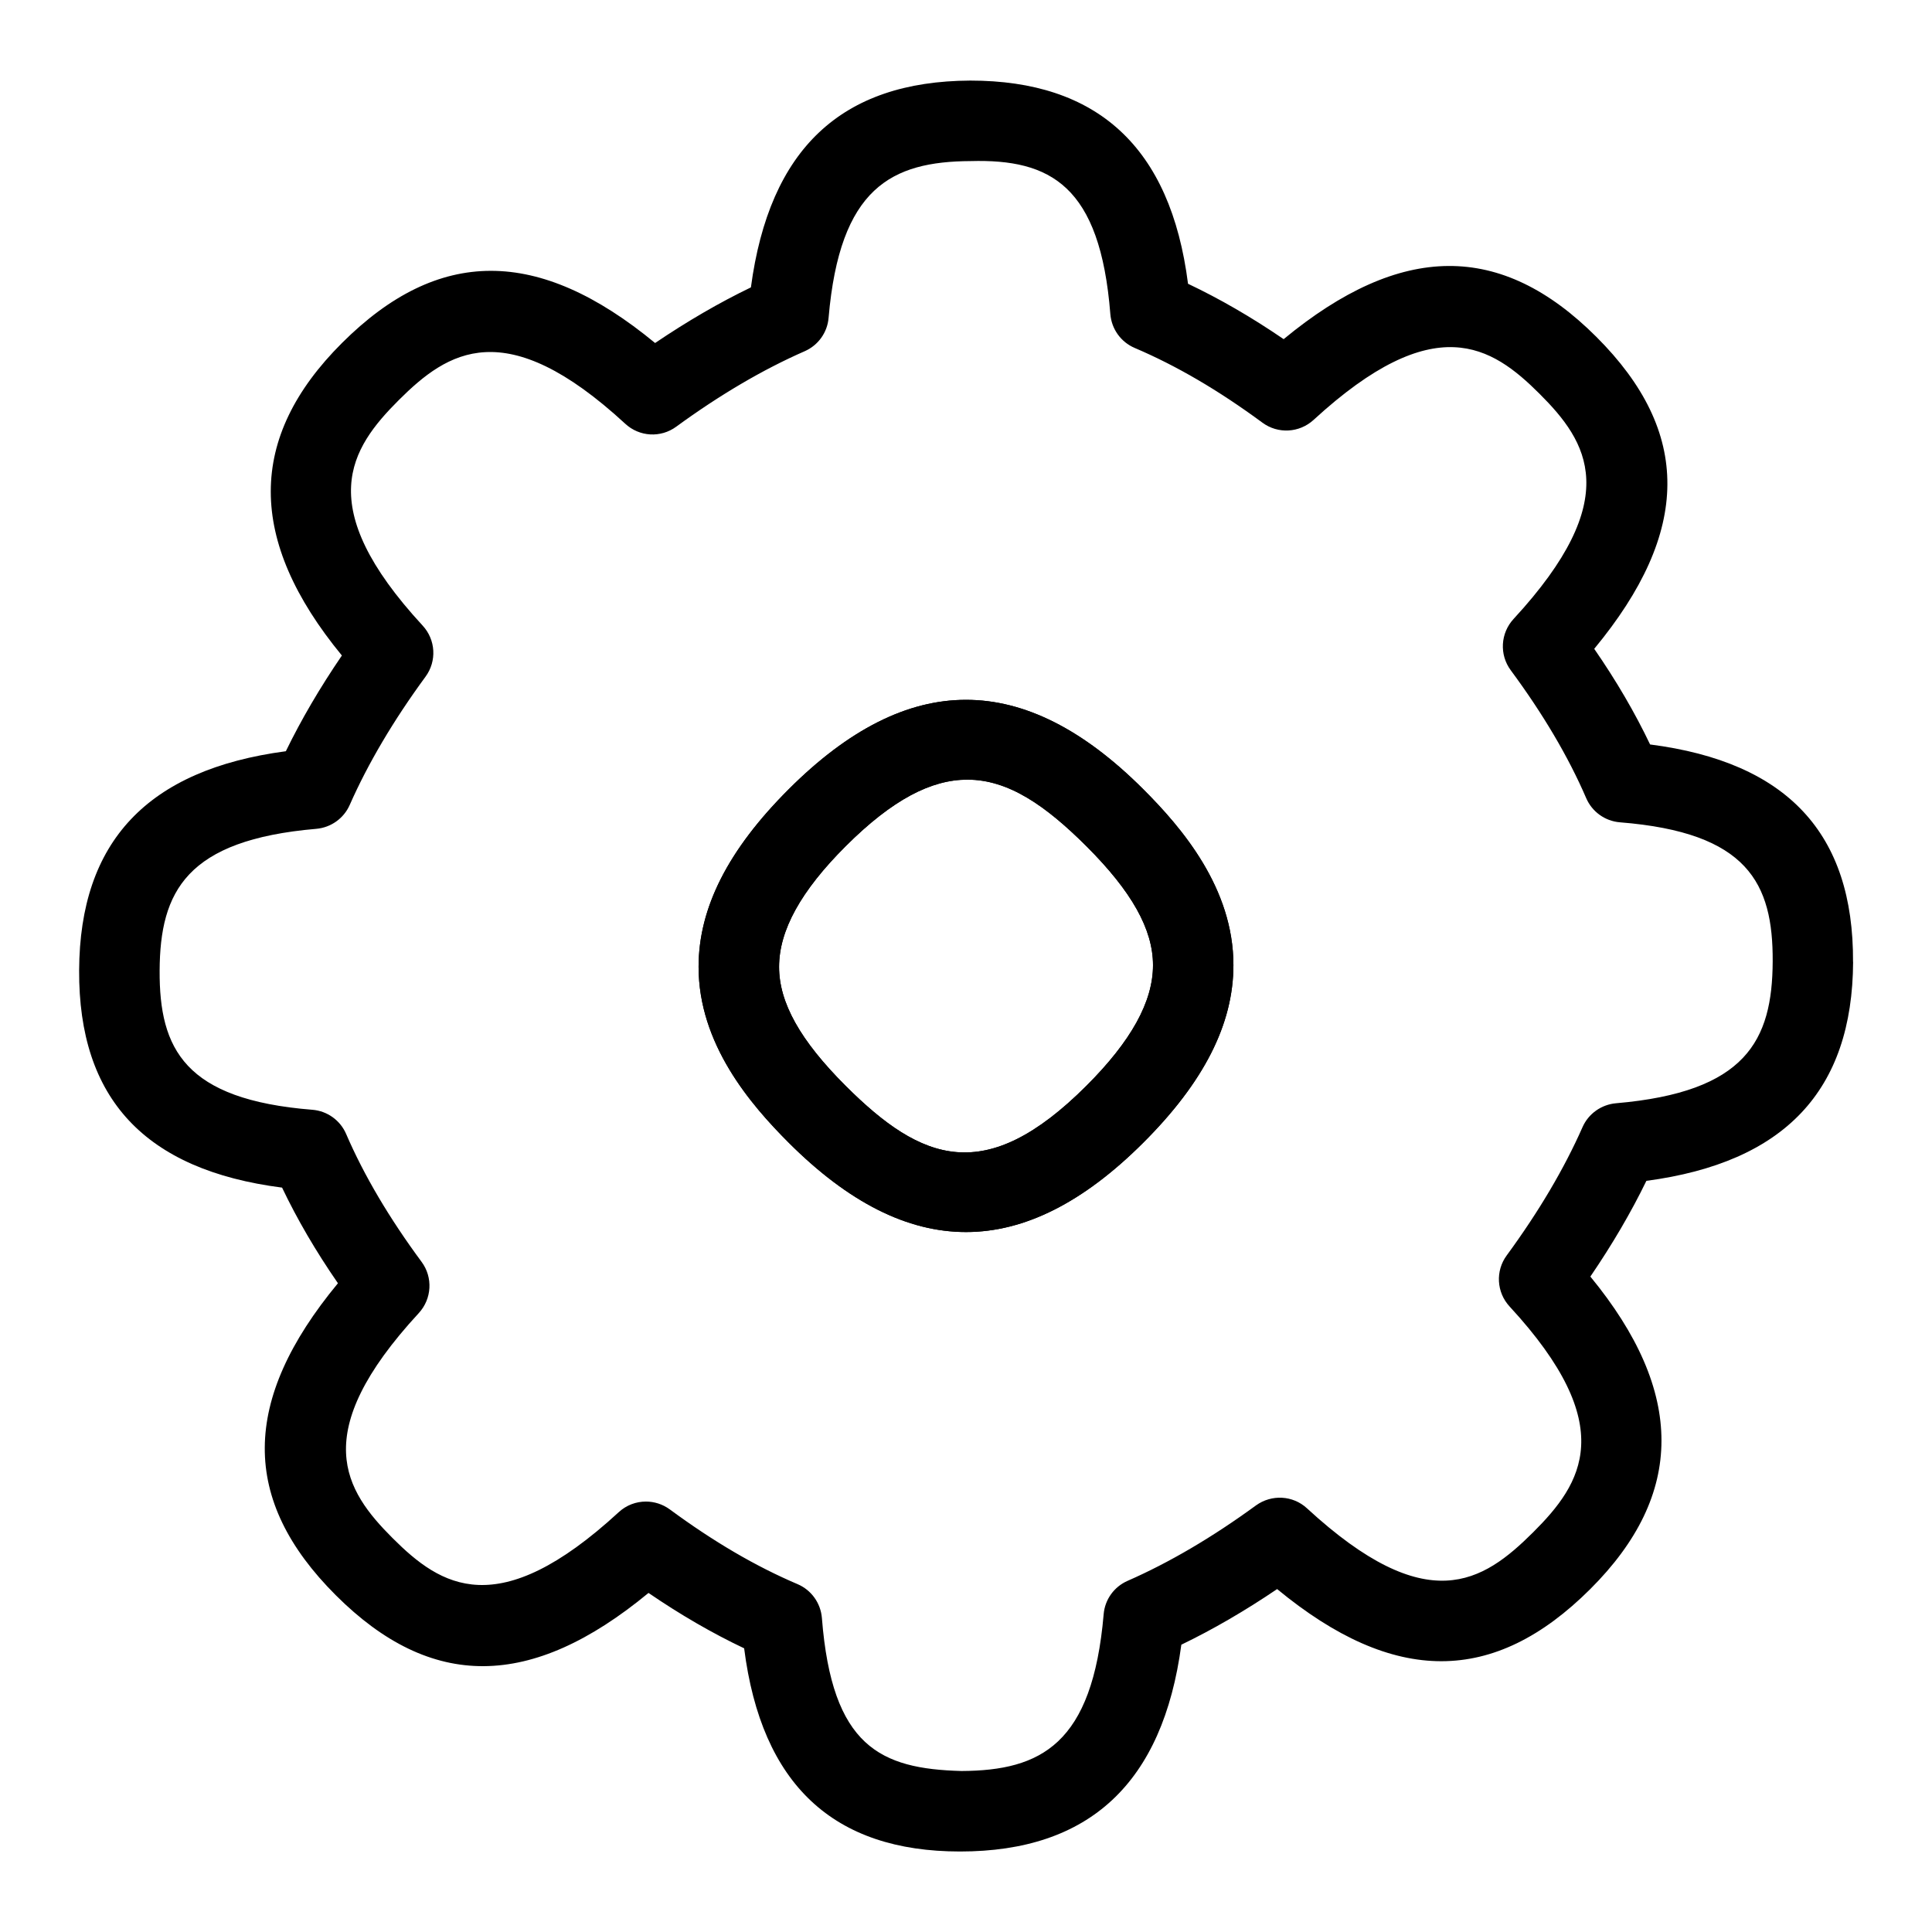
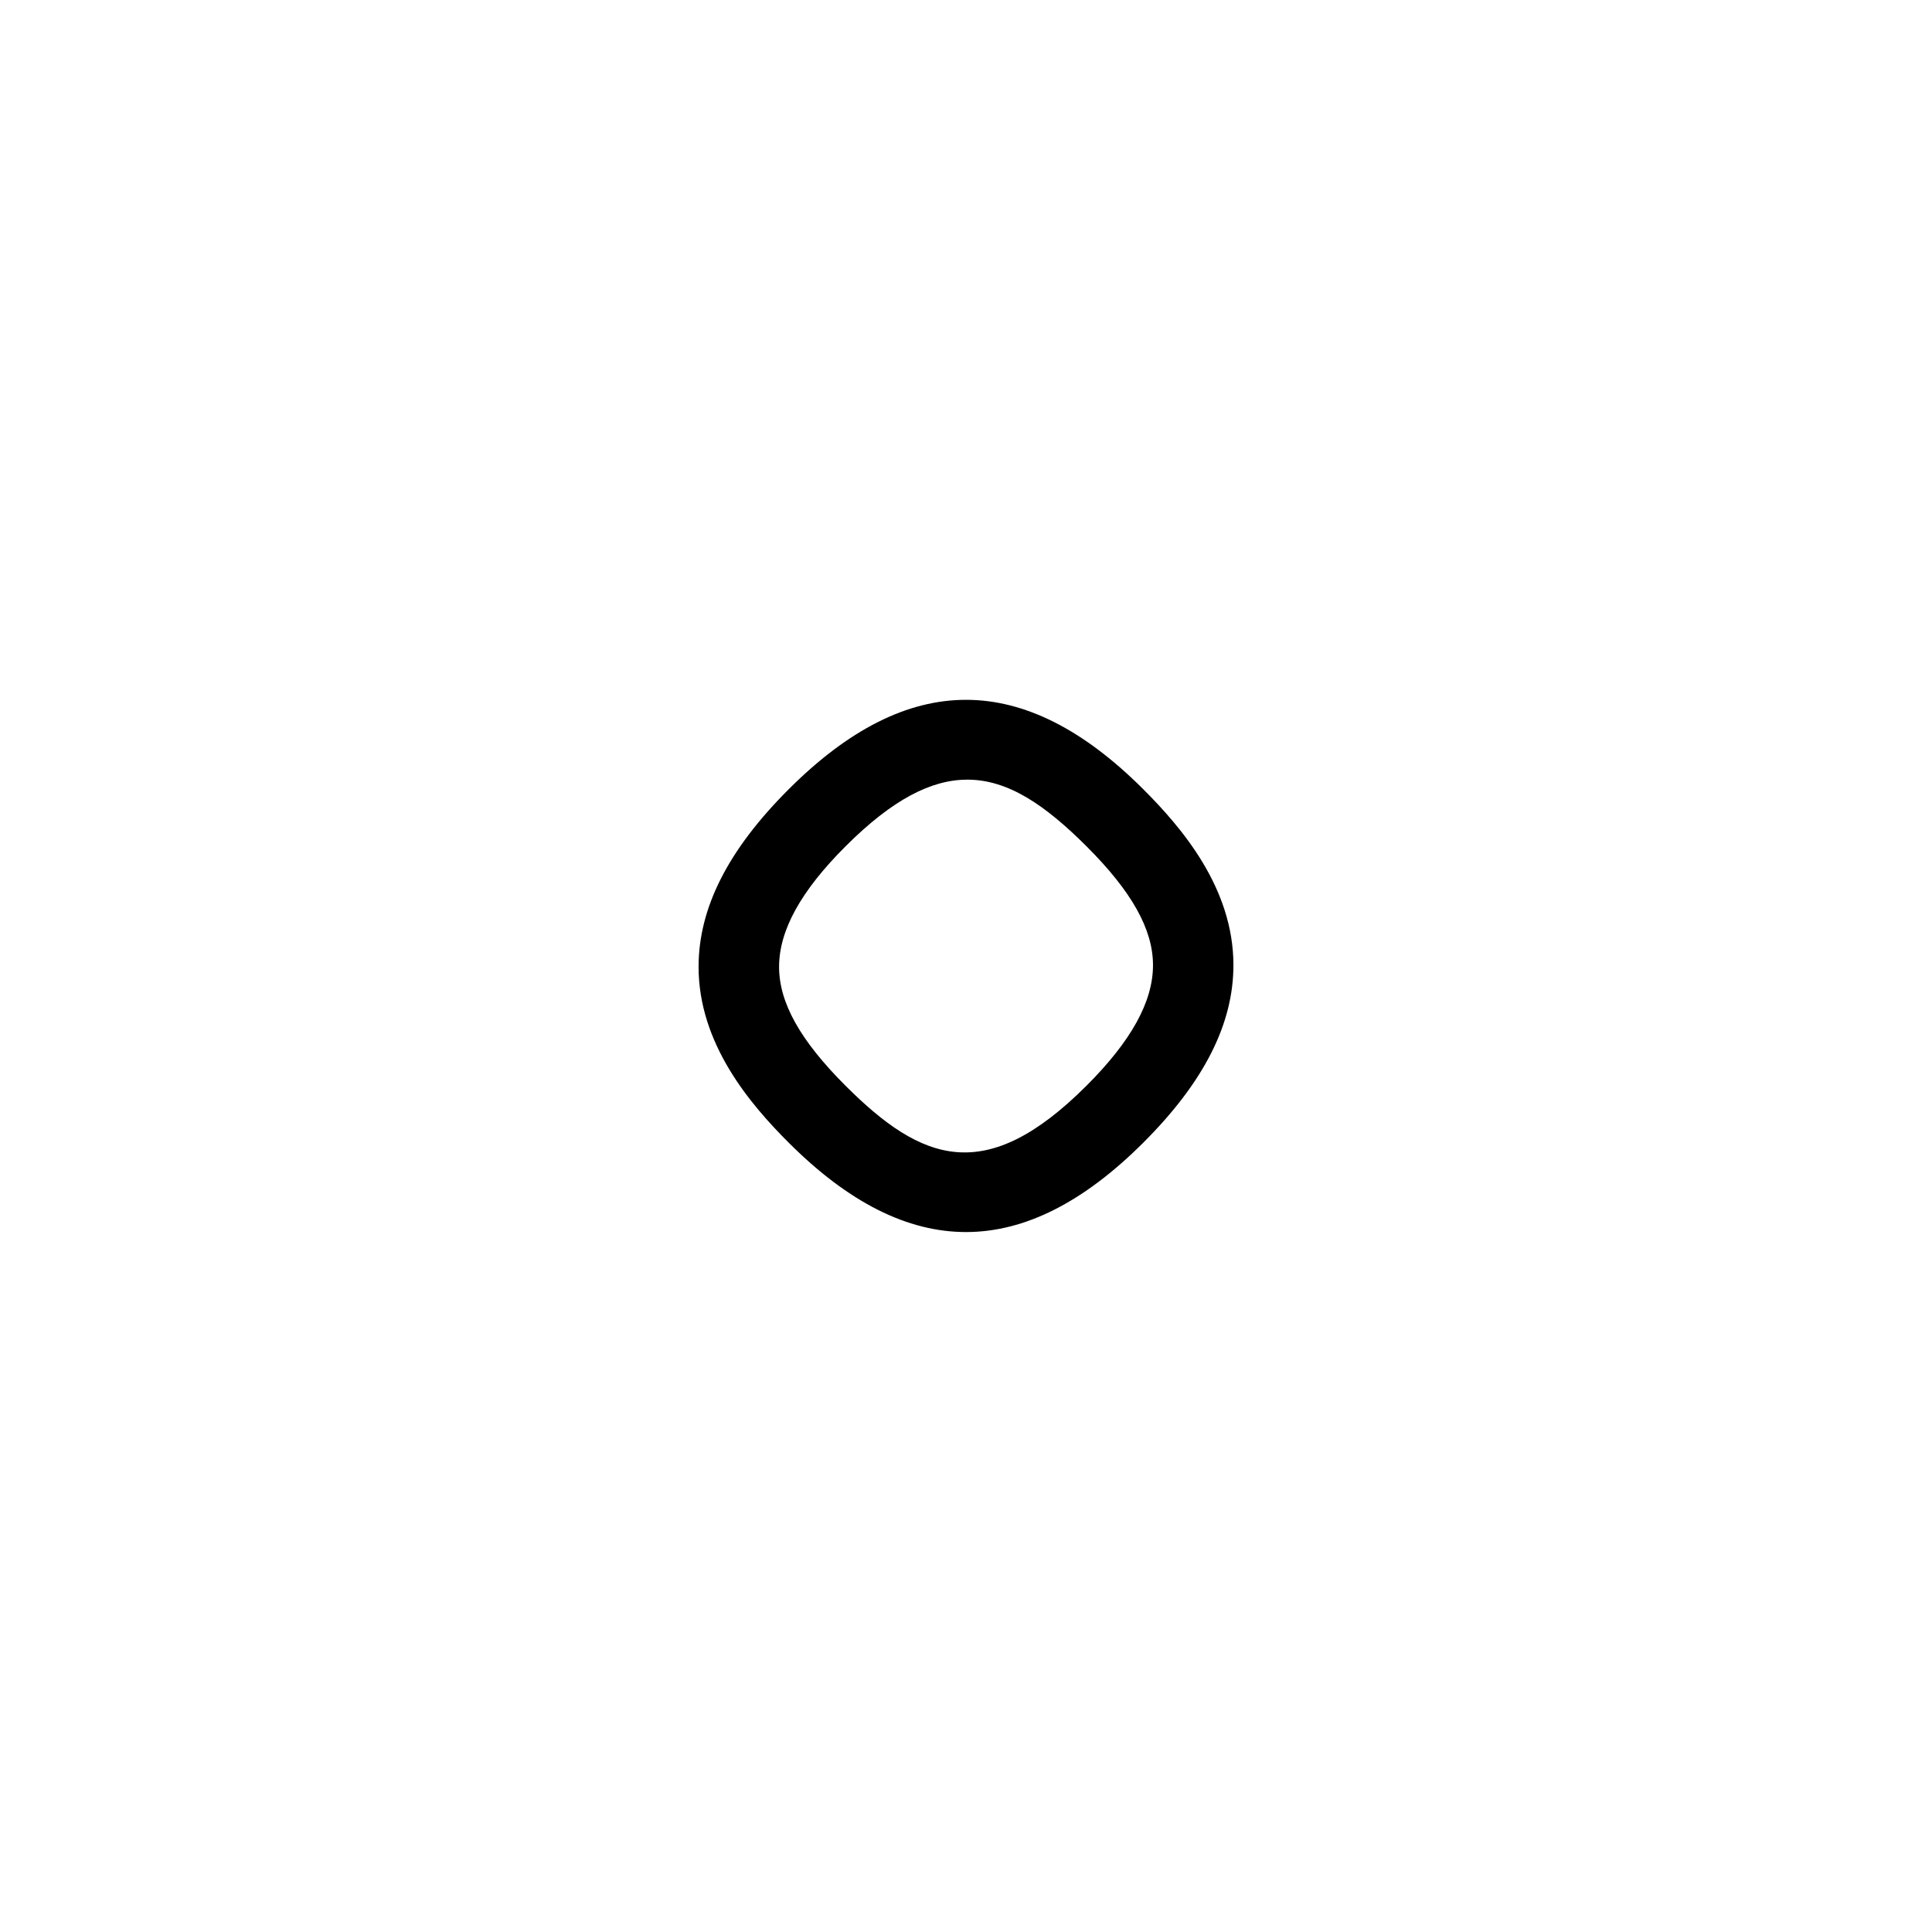
<svg xmlns="http://www.w3.org/2000/svg" width="120" height="120" viewBox="0 0 120 120" fill="none">
  <path d="M49 49.01C45.225 52.775 43.39 56.39 43.39 60.05C43.39 64.835 46.59 68.58 49 70.985C52.7 74.68 56.35 76.525 60 76.525C63.65 76.525 67.3 74.675 71 70.985C74.775 67.22 76.61 63.605 76.61 59.945C76.61 55.16 73.41 51.415 71 49.01C63.6 41.62 56.4 41.62 49 49.01ZM67.47 67.45C61.215 73.69 57.26 72.17 52.53 67.45C49.705 64.63 48.39 62.28 48.39 60.055C48.39 57.785 49.745 55.335 52.53 52.555C55.445 49.645 57.855 48.425 60.085 48.425C62.64 48.425 64.945 50.035 67.475 52.555C70.3 55.375 71.615 57.725 71.615 59.95C71.615 62.22 70.255 64.67 67.47 67.45Z" fill="black" />
-   <path d="M49 49.01C45.225 52.775 43.39 56.39 43.39 60.05C43.39 64.835 46.59 68.58 49 70.985C52.7 74.68 56.35 76.525 60 76.525C63.65 76.525 67.3 74.675 71 70.985C74.775 67.22 76.61 63.605 76.61 59.945C76.61 55.16 73.41 51.415 71 49.01C63.6 41.62 56.4 41.62 49 49.01ZM67.47 67.45C61.215 73.69 57.26 72.17 52.53 67.45C49.705 64.63 48.39 62.28 48.39 60.055C48.39 57.785 49.745 55.335 52.53 52.555C55.445 49.645 57.855 48.425 60.085 48.425C62.64 48.425 64.945 50.035 67.475 52.555C70.3 55.375 71.615 57.725 71.615 59.95C71.615 62.22 70.255 64.67 67.47 67.45Z" fill="black" />
-   <path d="M115.095 59.74C115.135 51.765 111.01 47.335 102.49 46.24C101.55 44.27 100.405 42.305 99.02 40.3C105.045 33.02 105.07 26.83 99.15 20.92C93.235 15.015 87.025 15.045 79.73 21.065C77.725 19.695 75.76 18.56 73.79 17.625C72.705 9.095 68.12 5.005 60.265 5.005C52.255 5.045 47.79 9.25 46.64 17.85C44.68 18.795 42.685 19.955 40.69 21.305C33.435 15.32 27.22 15.335 21.24 21.305C15.35 27.18 15.34 33.545 21.235 40.715C19.87 42.715 18.705 44.705 17.755 46.66C9.16 47.805 4.955 52.27 4.915 60.265C4.875 68.24 9 72.67 17.52 73.765C18.46 75.735 19.605 77.7 20.99 79.705C14.965 86.985 14.94 93.175 20.86 99.085C26.78 104.995 32.985 104.965 40.28 98.94C42.285 100.31 44.25 101.445 46.22 102.38C47.3 110.865 51.785 115 59.63 115C67.655 115 72.225 110.755 73.375 102.155C75.335 101.21 77.33 100.05 79.325 98.7C86.58 104.685 92.795 104.665 98.775 98.7C104.665 92.825 104.675 86.46 98.78 79.29C100.145 77.29 101.31 75.3 102.26 73.345C110.855 72.2 115.06 67.735 115.1 59.74H115.095ZM98.295 70.005C97.16 72.58 95.575 75.26 93.585 77.975C92.875 78.94 92.95 80.27 93.765 81.15C100.63 88.585 98.255 92.15 95.24 95.16C92.09 98.3 88.635 100.55 81.18 93.685C80.305 92.875 78.98 92.805 78.01 93.505C75.305 95.48 72.625 97.055 70.035 98.19C69.2 98.555 68.625 99.35 68.55 100.265C67.855 108.34 64.655 109.975 59.72 110C54.68 109.865 51.675 108.48 51.05 100.5C50.975 99.57 50.395 98.76 49.54 98.395C46.935 97.285 44.335 95.765 41.6 93.75C41.155 93.425 40.635 93.265 40.12 93.265C39.51 93.265 38.905 93.485 38.43 93.925C30.915 100.84 27.375 98.52 24.395 95.545C21.42 92.575 19.095 89.05 26.01 81.56C26.825 80.675 26.9 79.34 26.185 78.375C24.185 75.67 22.605 73 21.5 70.435C21.135 69.585 20.33 69.005 19.405 68.93C11.47 68.3 9.89 65.155 9.915 60.285C9.94 55.365 11.58 52.175 19.645 51.48C20.555 51.4 21.35 50.835 21.72 50C22.855 47.425 24.44 44.745 26.43 42.03C27.14 41.065 27.065 39.735 26.25 38.855C19.385 31.42 21.76 27.855 24.775 24.845C27.805 21.825 31.38 19.445 38.835 26.32C39.715 27.135 41.04 27.21 42.005 26.5C44.71 24.525 47.39 22.95 49.98 21.815C50.815 21.45 51.39 20.655 51.465 19.74C52.16 11.665 55.36 10.03 60.295 10.005C65.245 9.87 68.335 11.525 68.965 19.505C69.04 20.435 69.62 21.245 70.475 21.61C73.08 22.72 75.68 24.24 78.415 26.255C79.38 26.965 80.705 26.89 81.59 26.08C89.11 19.17 92.65 21.49 95.625 24.46C98.6 27.43 100.925 30.955 94.01 38.445C93.195 39.33 93.12 40.665 93.835 41.63C95.835 44.335 97.415 47.005 98.52 49.57C98.885 50.42 99.69 51 100.615 51.075C108.55 51.705 110.13 54.85 110.105 59.72C110.08 64.64 108.44 67.83 100.375 68.525C99.465 68.605 98.665 69.17 98.295 70.005Z" fill="black" />
</svg>